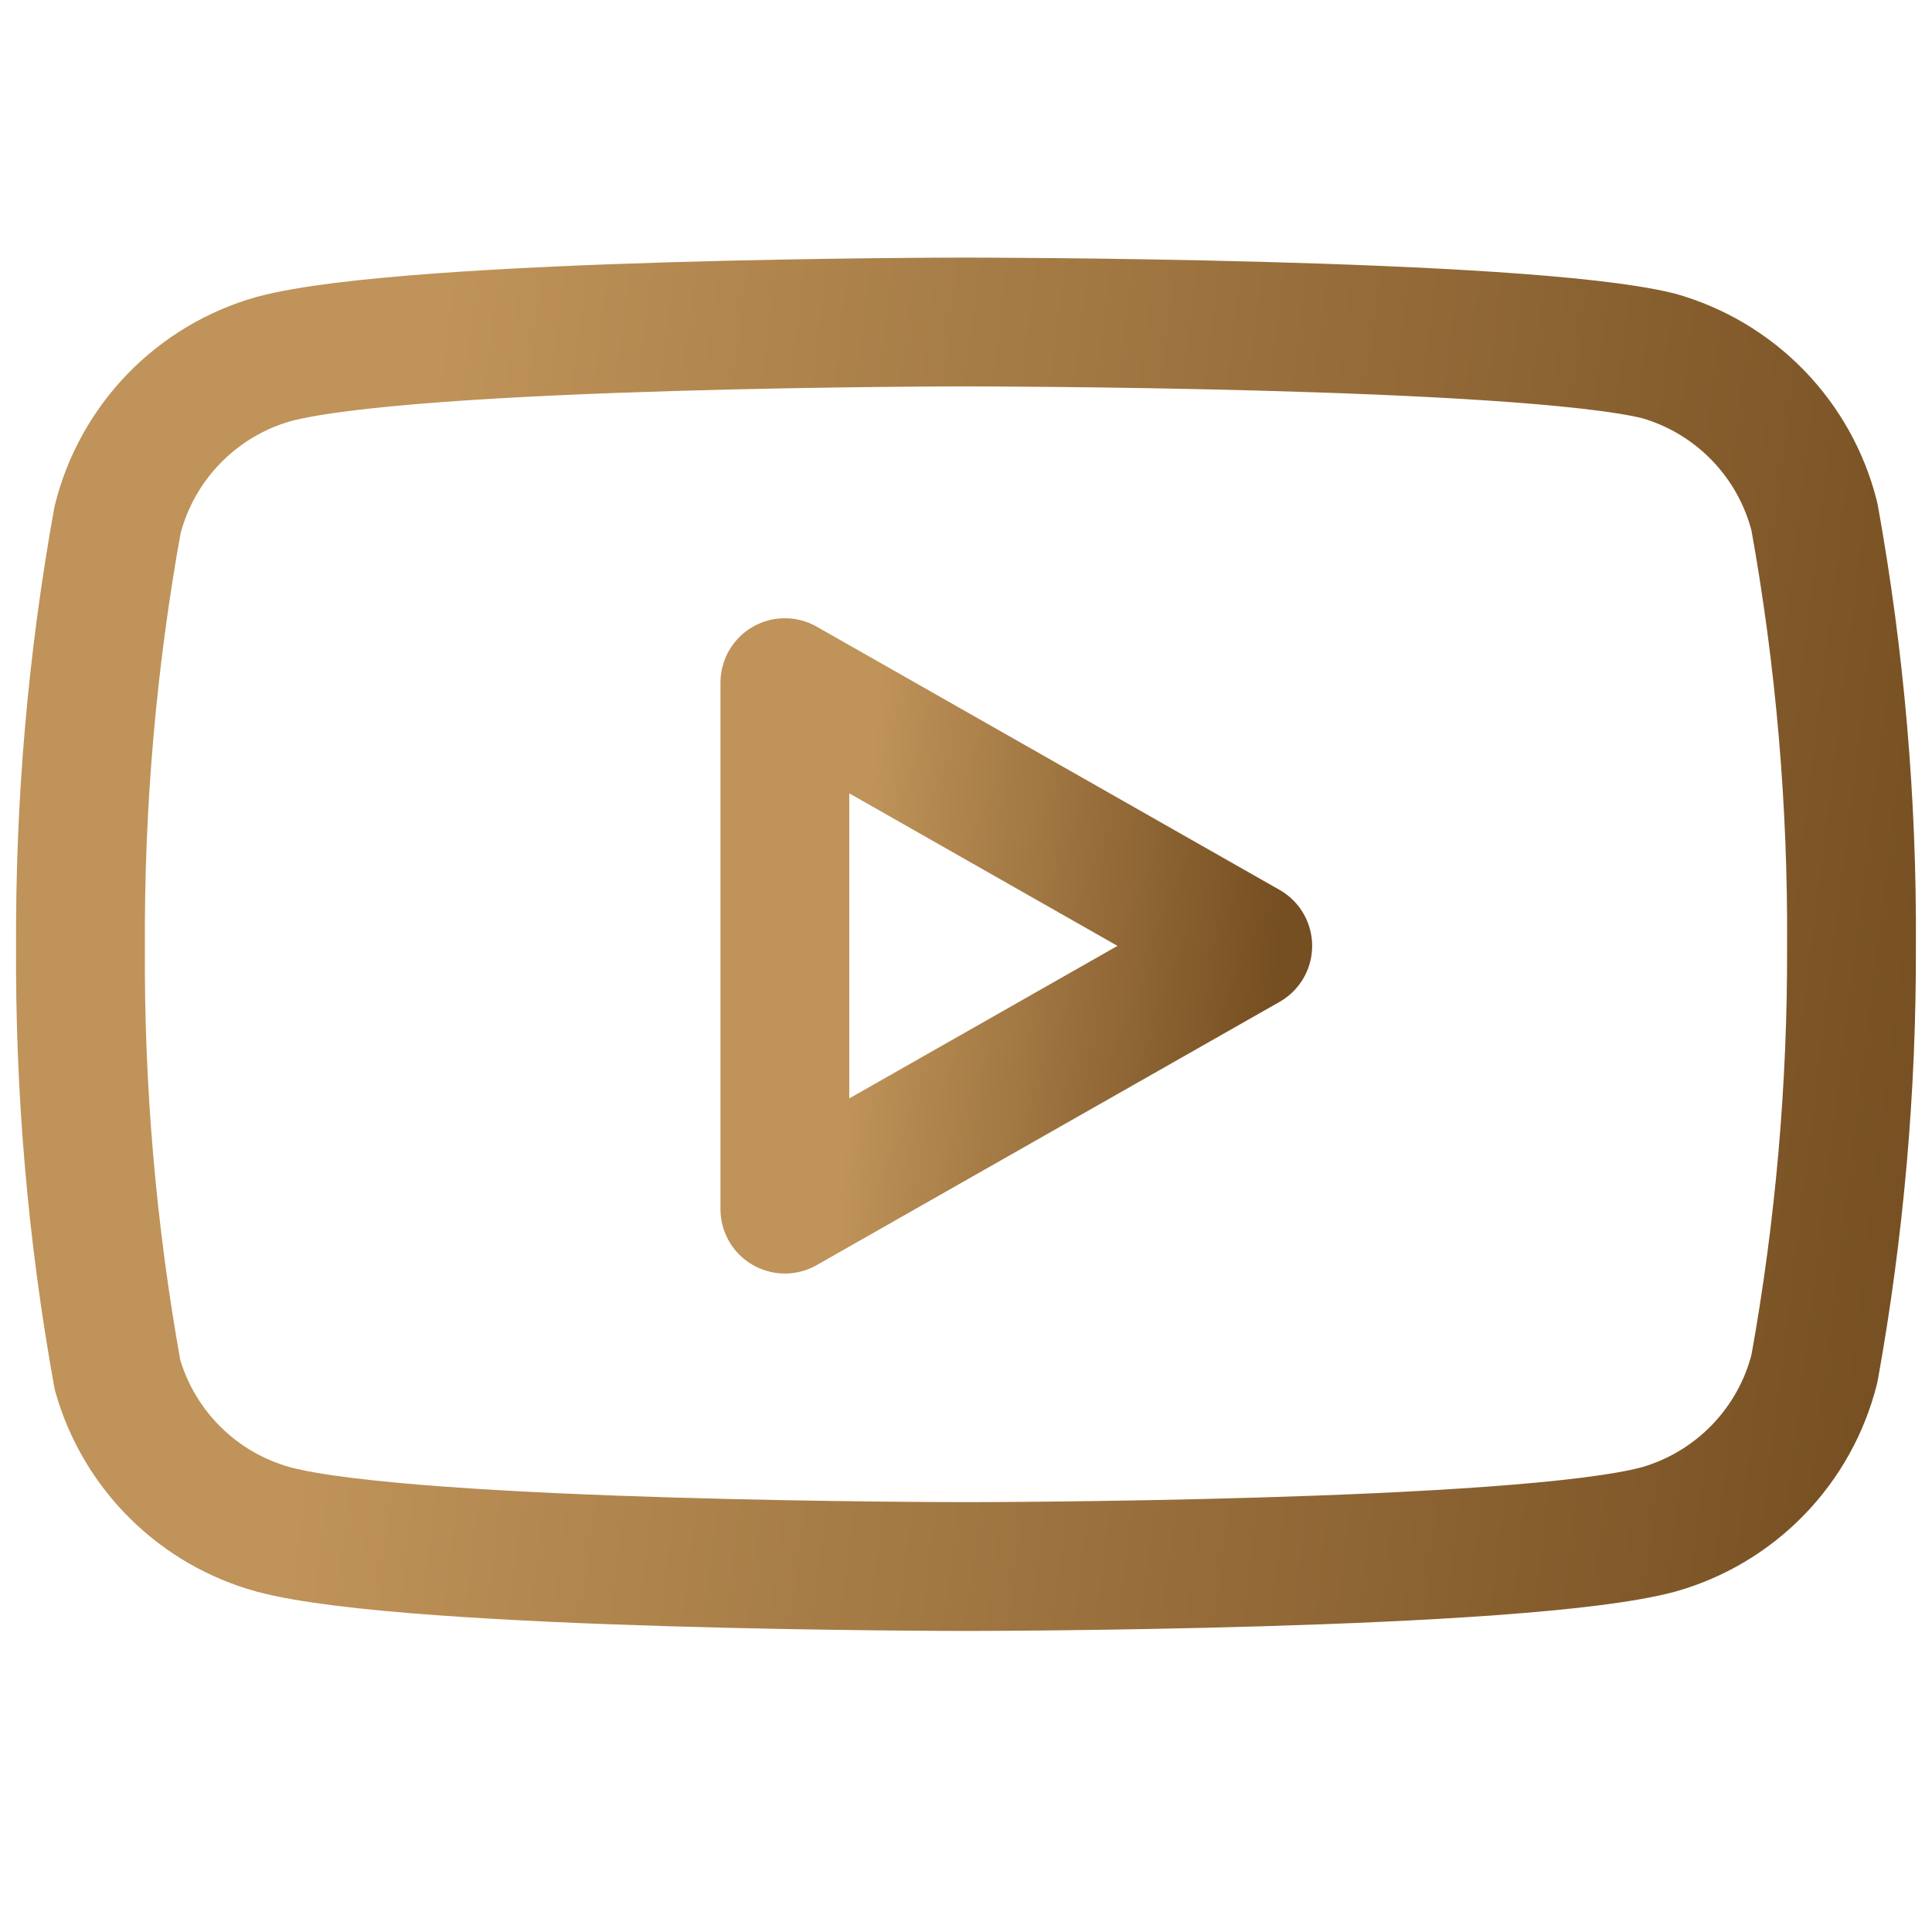
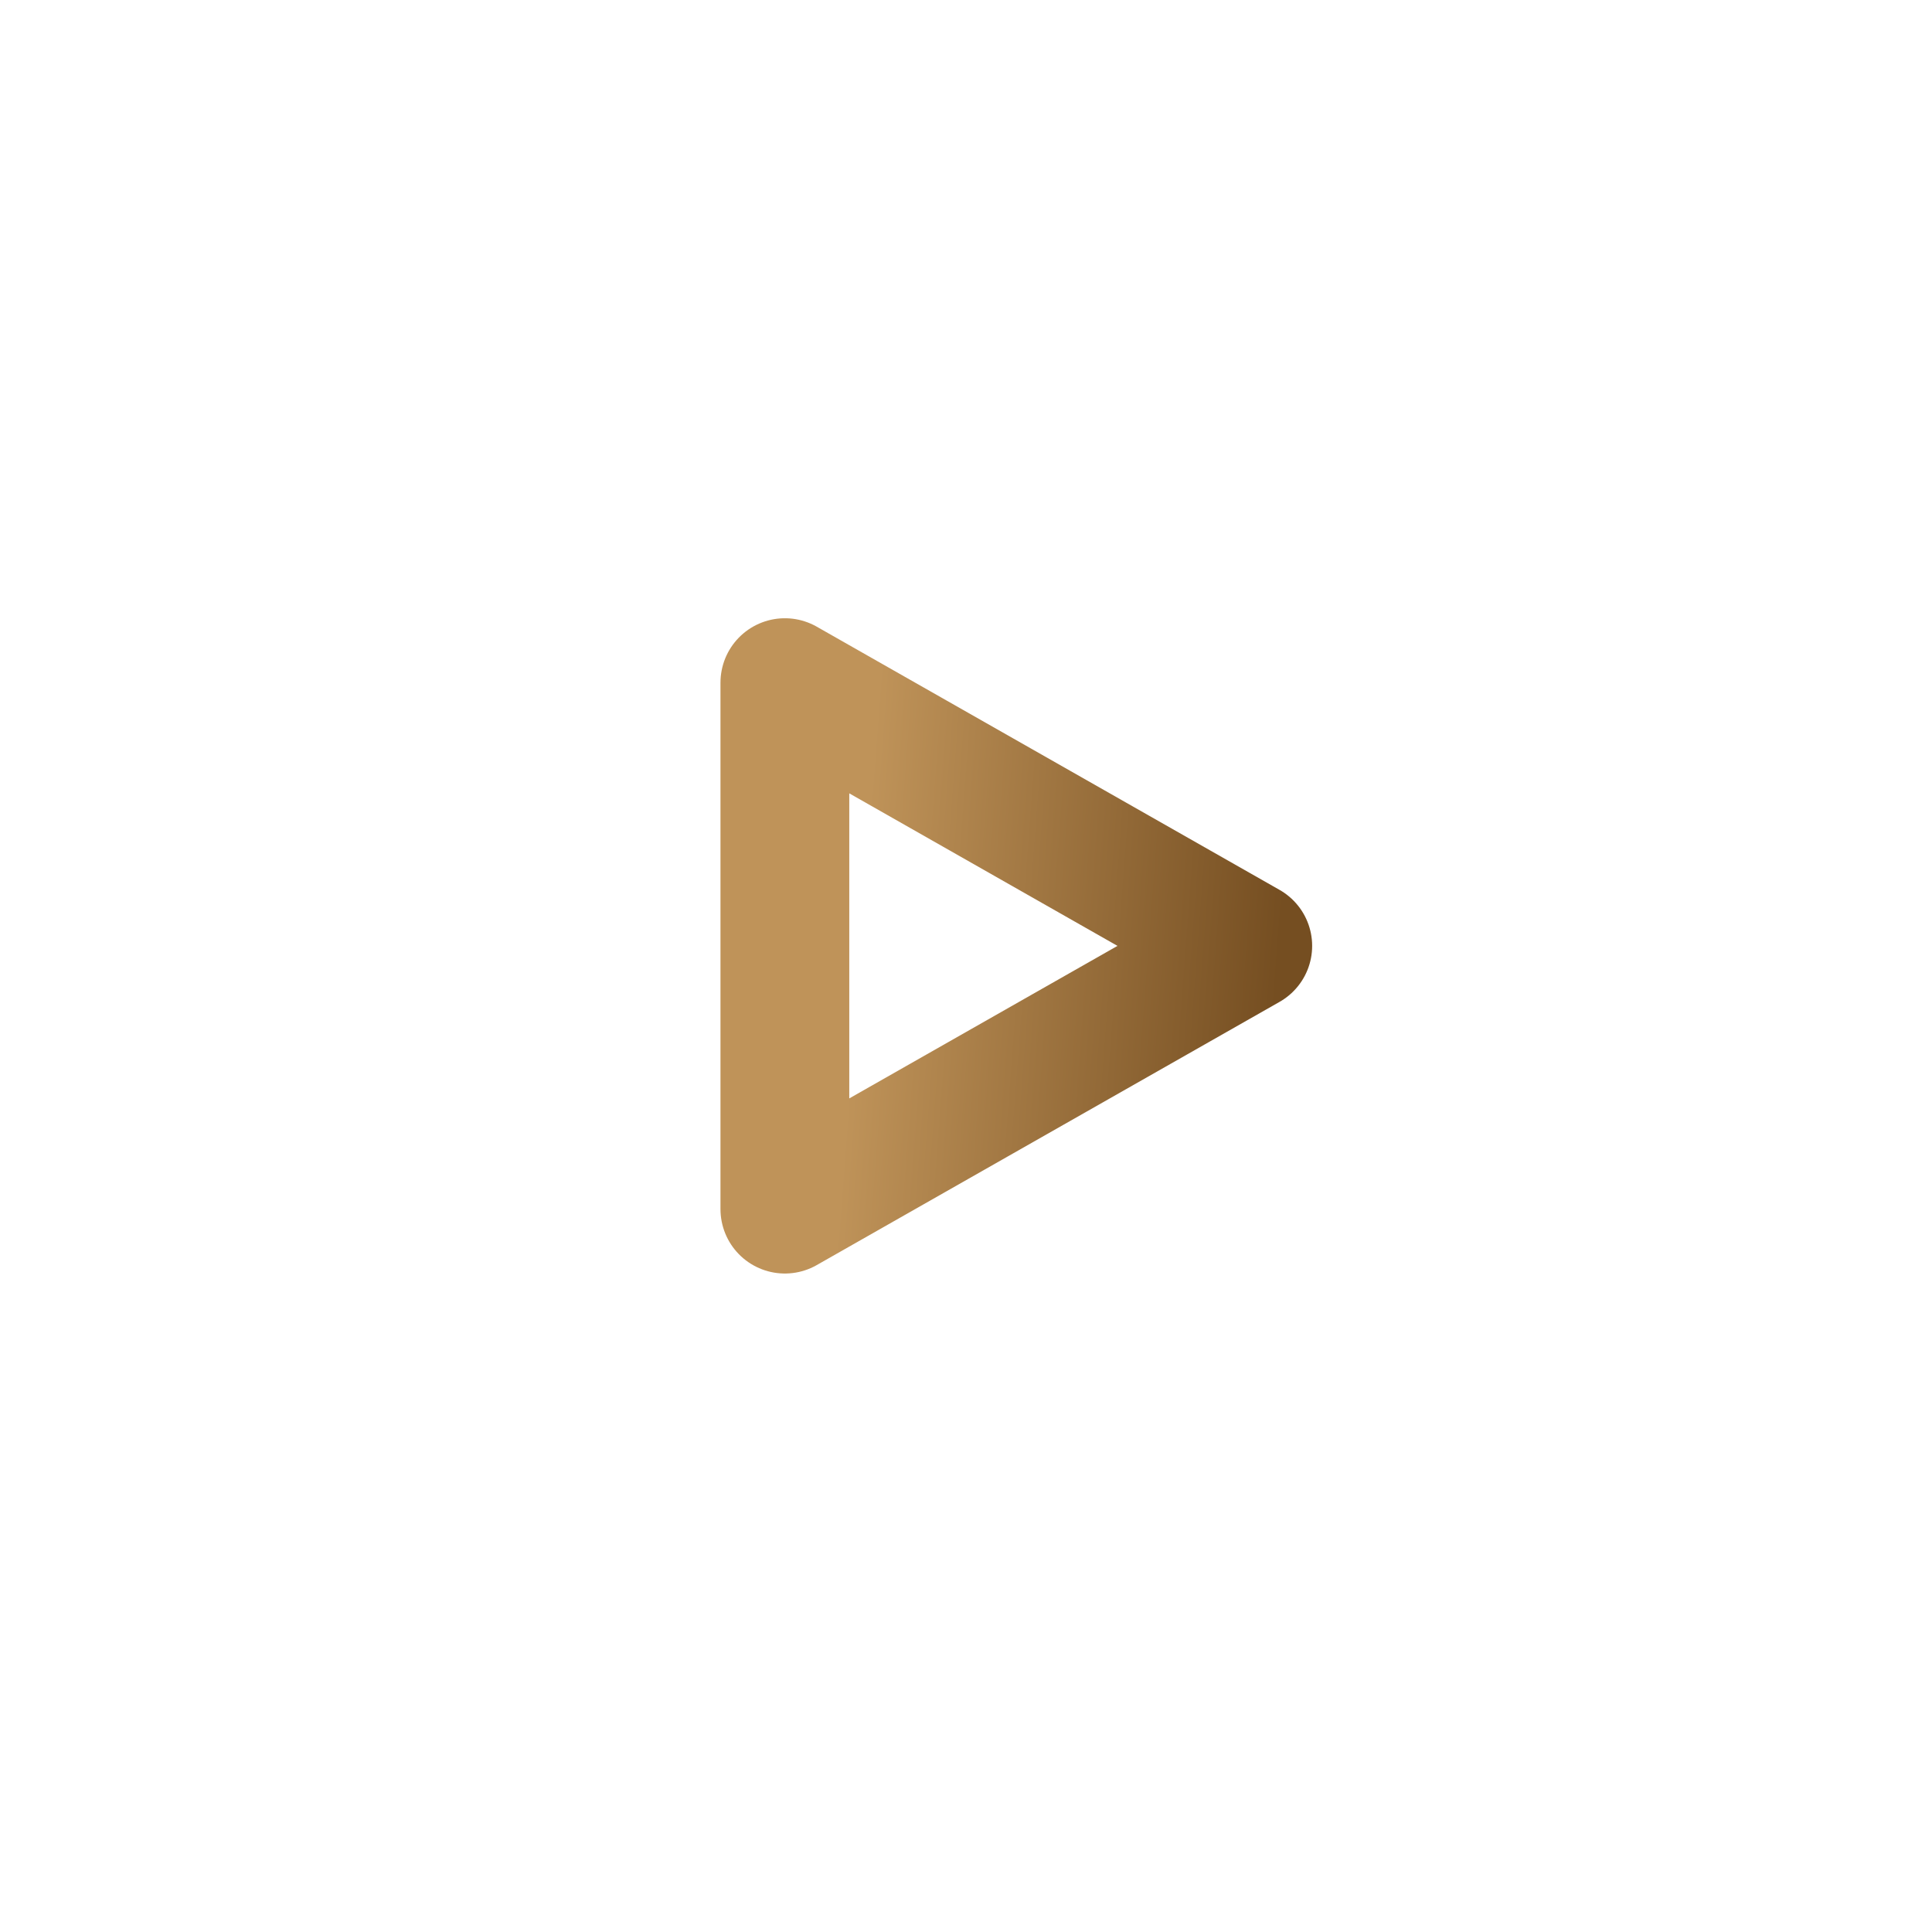
<svg xmlns="http://www.w3.org/2000/svg" width="566" height="566" viewBox="0 0 566 566" fill="none">
-   <path d="M531.563 151.405C528.762 140.213 523.056 129.958 515.023 121.676C506.99 113.394 496.913 107.379 485.811 104.238C445.248 94.333 282.995 94.333 282.995 94.333C282.995 94.333 120.741 94.333 80.178 105.182C69.076 108.323 59 114.338 50.966 122.619C42.933 130.901 37.228 141.156 34.426 152.348C27.003 193.514 23.371 235.275 23.578 277.104C23.313 319.249 26.945 361.327 34.426 402.803C37.515 413.648 43.348 423.513 51.362 431.445C59.377 439.377 69.302 445.107 80.178 448.083C120.741 458.932 282.995 458.932 282.995 458.932C282.995 458.932 445.248 458.932 485.811 448.083C496.913 444.942 506.99 438.927 515.023 430.646C523.056 422.364 528.762 412.109 531.563 400.917C538.929 360.061 542.56 318.619 542.411 277.104C542.676 234.96 539.044 192.881 531.563 151.405V151.405Z" stroke="url(#paint0_linear_777_2)" stroke-width="37.733" stroke-linecap="round" stroke-linejoin="round" />
  <path d="M229.938 354.224L365.542 277.106L229.938 199.989V354.224Z" stroke="url(#paint1_linear_777_2)" stroke-width="37.733" stroke-linecap="round" stroke-linejoin="round" />
  <defs>
    <linearGradient id="paint0_linear_777_2" x1="128.352" y1="94.333" x2="594.054" y2="151.579" gradientUnits="userSpaceOnUse">
      <stop stop-color="#BF9359" />
      <stop offset="1" stop-color="#754E21" />
    </linearGradient>
    <linearGradient id="paint1_linear_777_2" x1="257.324" y1="199.989" x2="380.166" y2="209.317" gradientUnits="userSpaceOnUse">
      <stop stop-color="#BF9359" />
      <stop offset="1" stop-color="#754E21" />
    </linearGradient>
  </defs>
</svg>